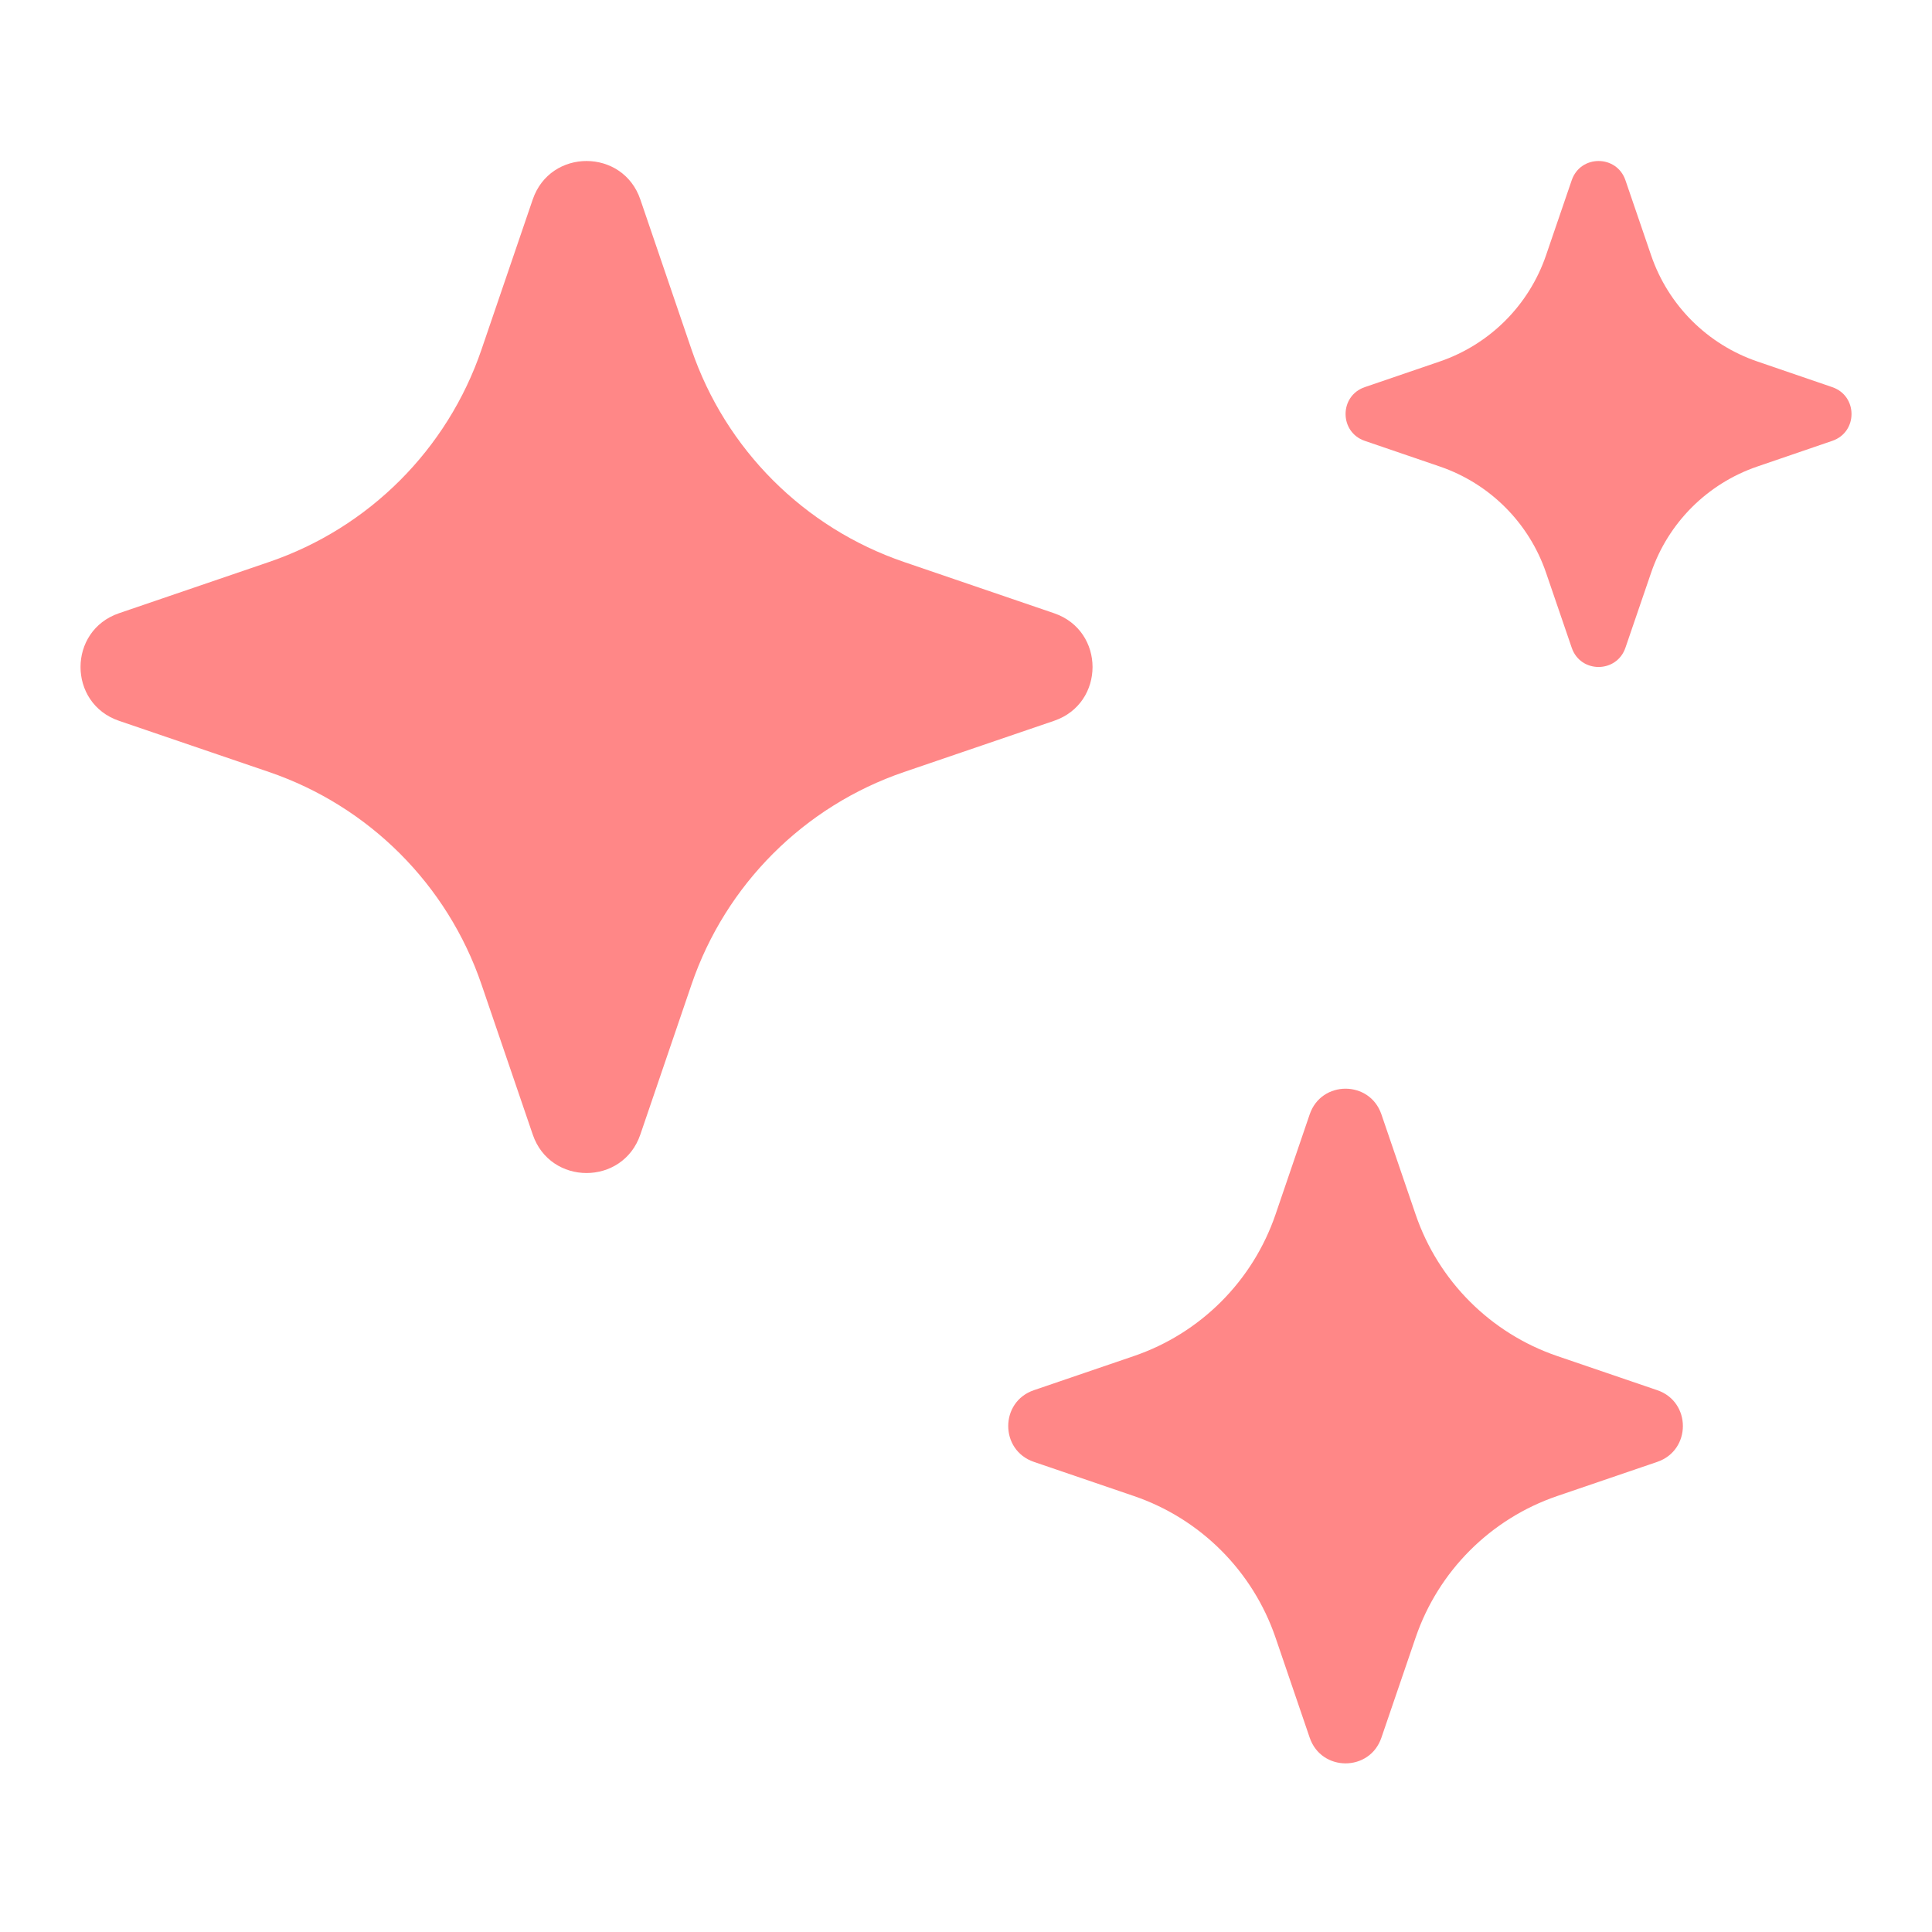
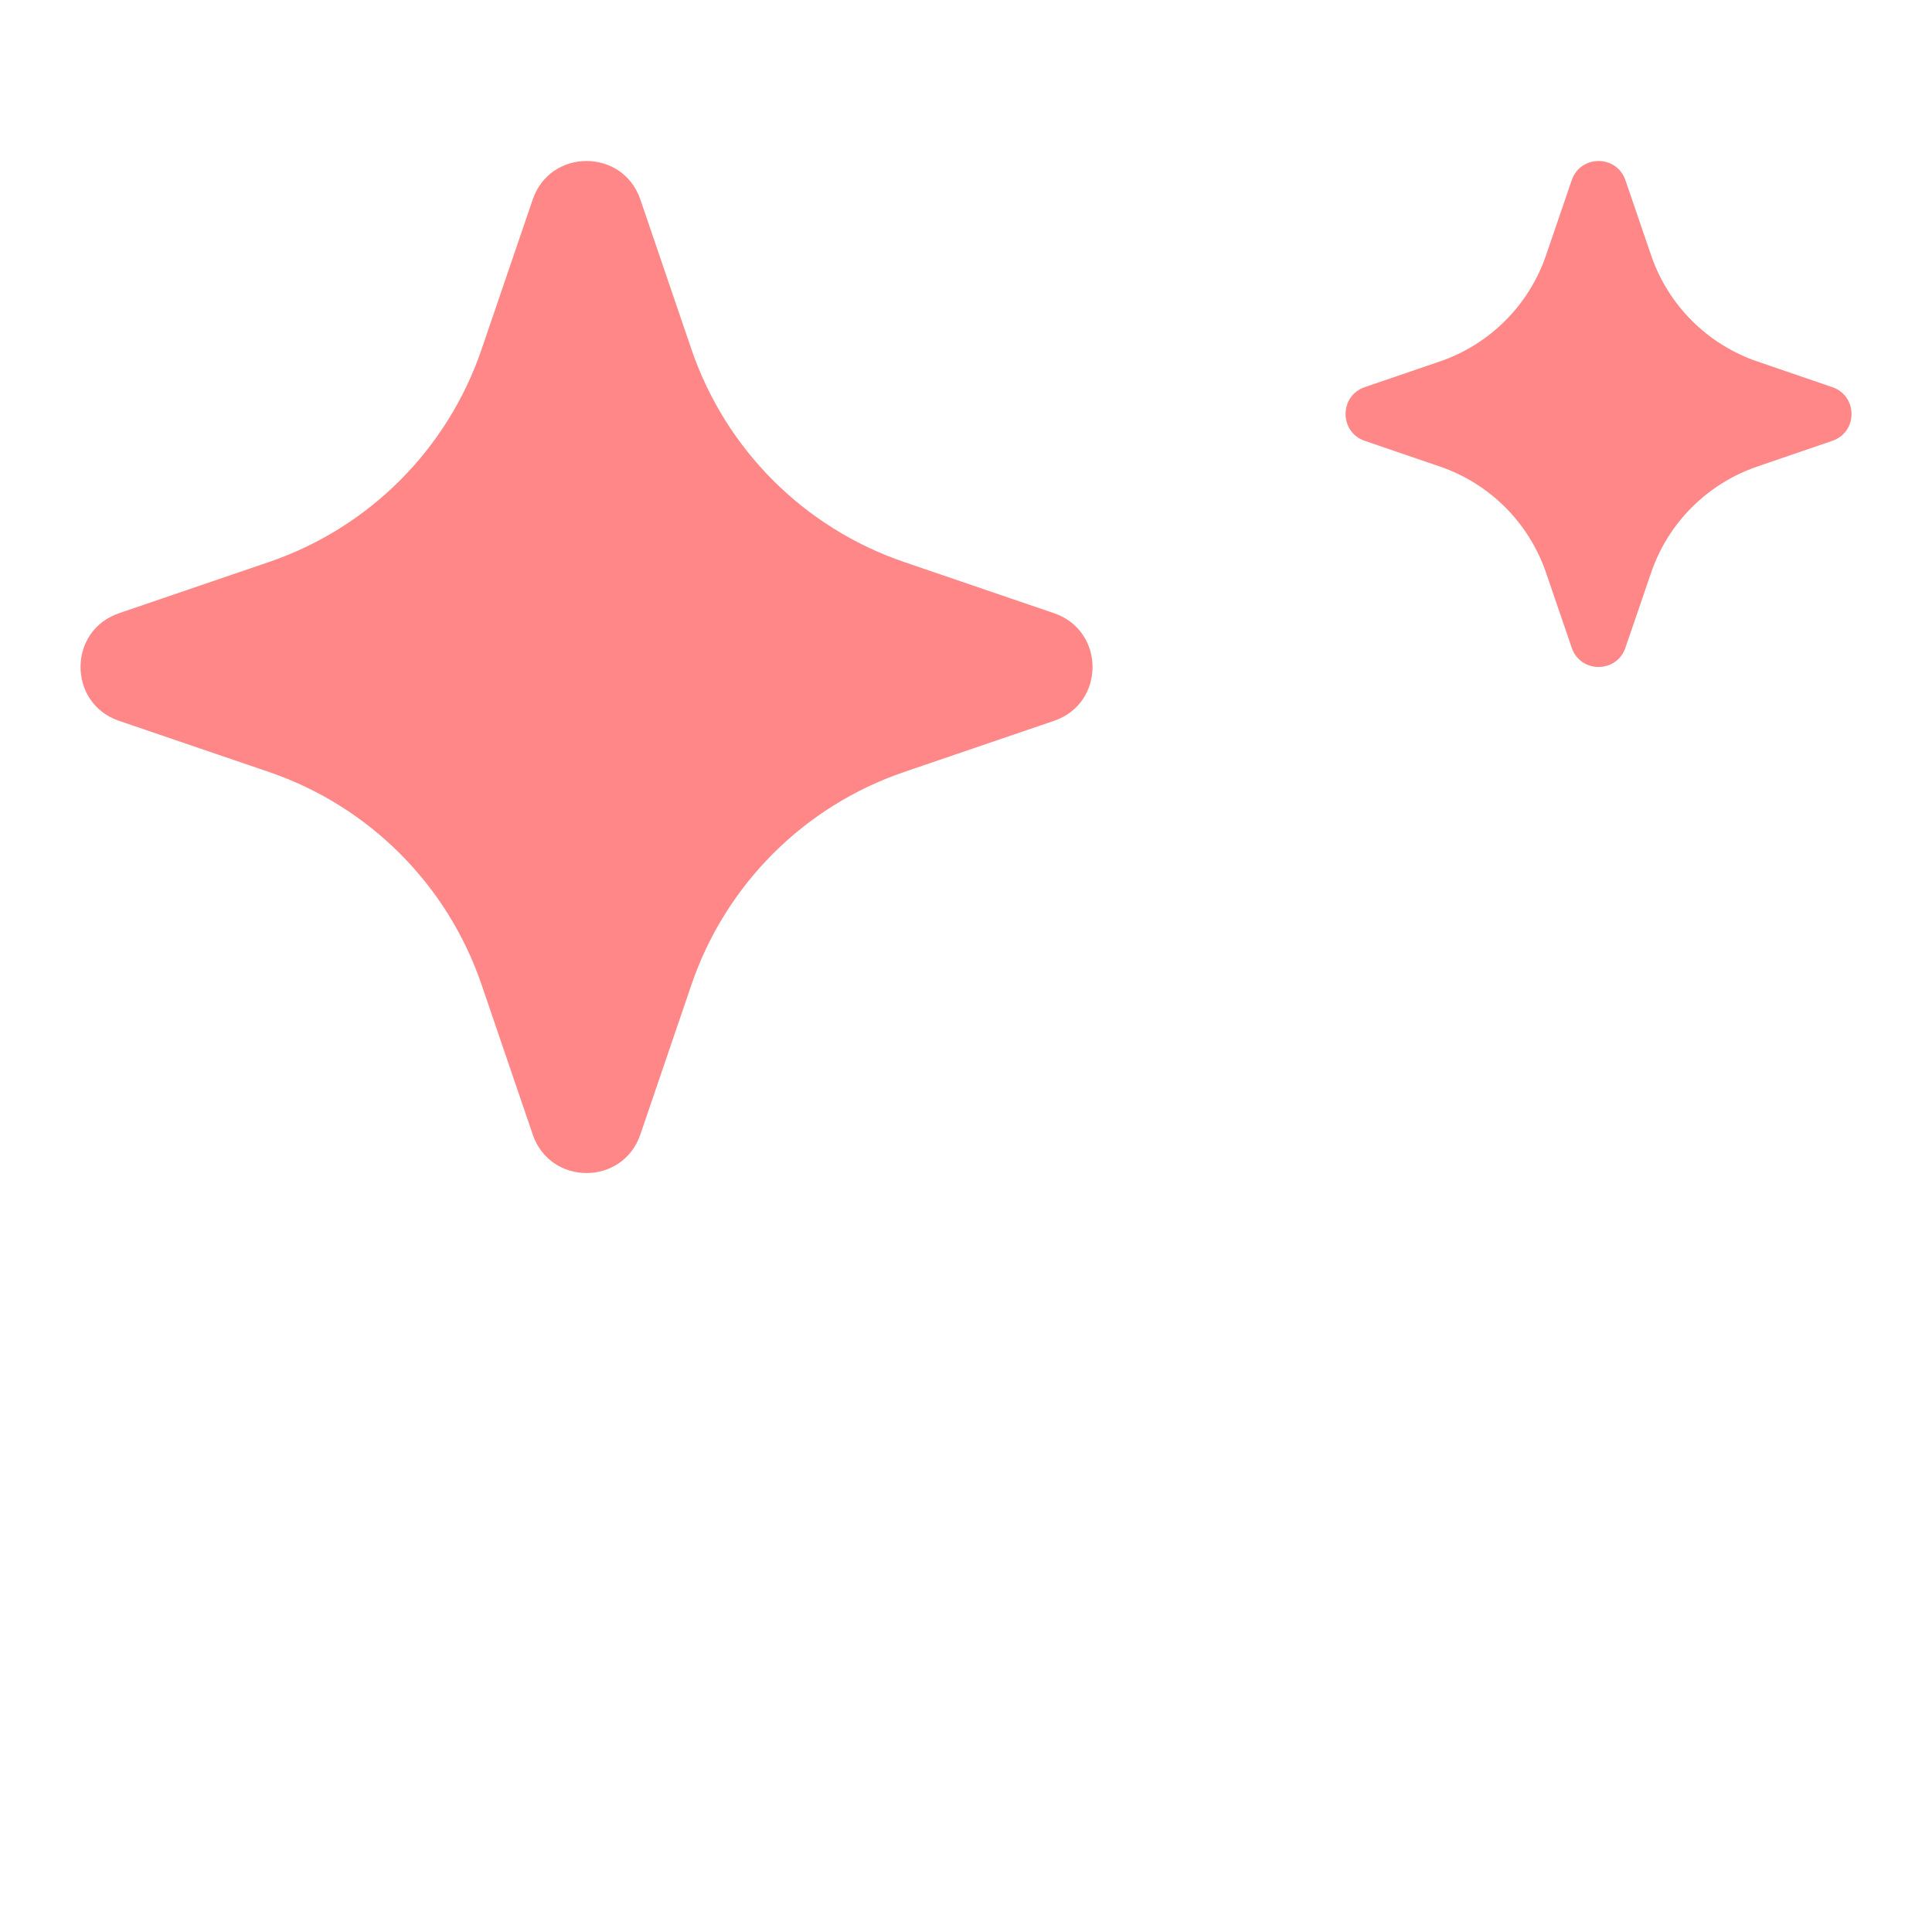
<svg xmlns="http://www.w3.org/2000/svg" width="44" height="44" viewBox="0 0 44 44" fill="none">
-   <path d="M29.828 25.377C30.094 24.6 31.194 24.6 31.46 25.377L32.239 27.656C32.756 29.173 33.948 30.365 35.465 30.883L37.744 31.661C38.521 31.927 38.521 33.027 37.744 33.293L35.465 34.071C33.948 34.589 32.756 35.781 32.239 37.297L31.46 39.576C31.194 40.354 30.095 40.354 29.828 39.576L29.05 37.297C28.532 35.781 27.34 34.589 25.824 34.071L23.545 33.293C22.767 33.027 22.767 31.927 23.545 31.661L25.824 30.883C27.34 30.365 28.532 29.173 29.05 27.656L29.828 25.377Z" fill="#FF8787" />
  <path d="M12.133 4.542C12.532 3.375 14.184 3.375 14.583 4.542L15.749 7.96C16.526 10.235 18.314 12.022 20.589 12.799L24.006 13.966C25.174 14.365 25.174 16.017 24.006 16.416L20.589 17.582C18.314 18.359 16.526 20.146 15.749 22.421L14.583 25.839C14.184 27.007 12.532 27.007 12.133 25.839L10.966 22.421C10.19 20.146 8.402 18.359 6.127 17.582L2.71 16.416C1.542 16.017 1.542 14.365 2.71 13.966L6.127 12.799C8.402 12.022 10.19 10.235 10.966 7.96L12.133 4.542Z" fill="#FF8787" />
  <path d="M35.795 4.104C35.995 3.521 36.818 3.521 37.018 4.104L37.603 5.814C37.991 6.951 38.884 7.843 40.021 8.232L41.729 8.817C42.313 9.017 42.313 9.841 41.729 10.04L40.021 10.625C38.884 11.014 37.991 11.906 37.603 13.043L37.018 14.752C36.818 15.336 35.994 15.336 35.795 14.752L35.21 13.043C34.821 11.906 33.928 11.014 32.792 10.625L31.081 10.04C30.499 9.84 30.499 9.017 31.081 8.817L32.792 8.232C33.928 7.843 34.821 6.951 35.21 5.814L35.795 4.104Z" fill="#FF8787" />
</svg>